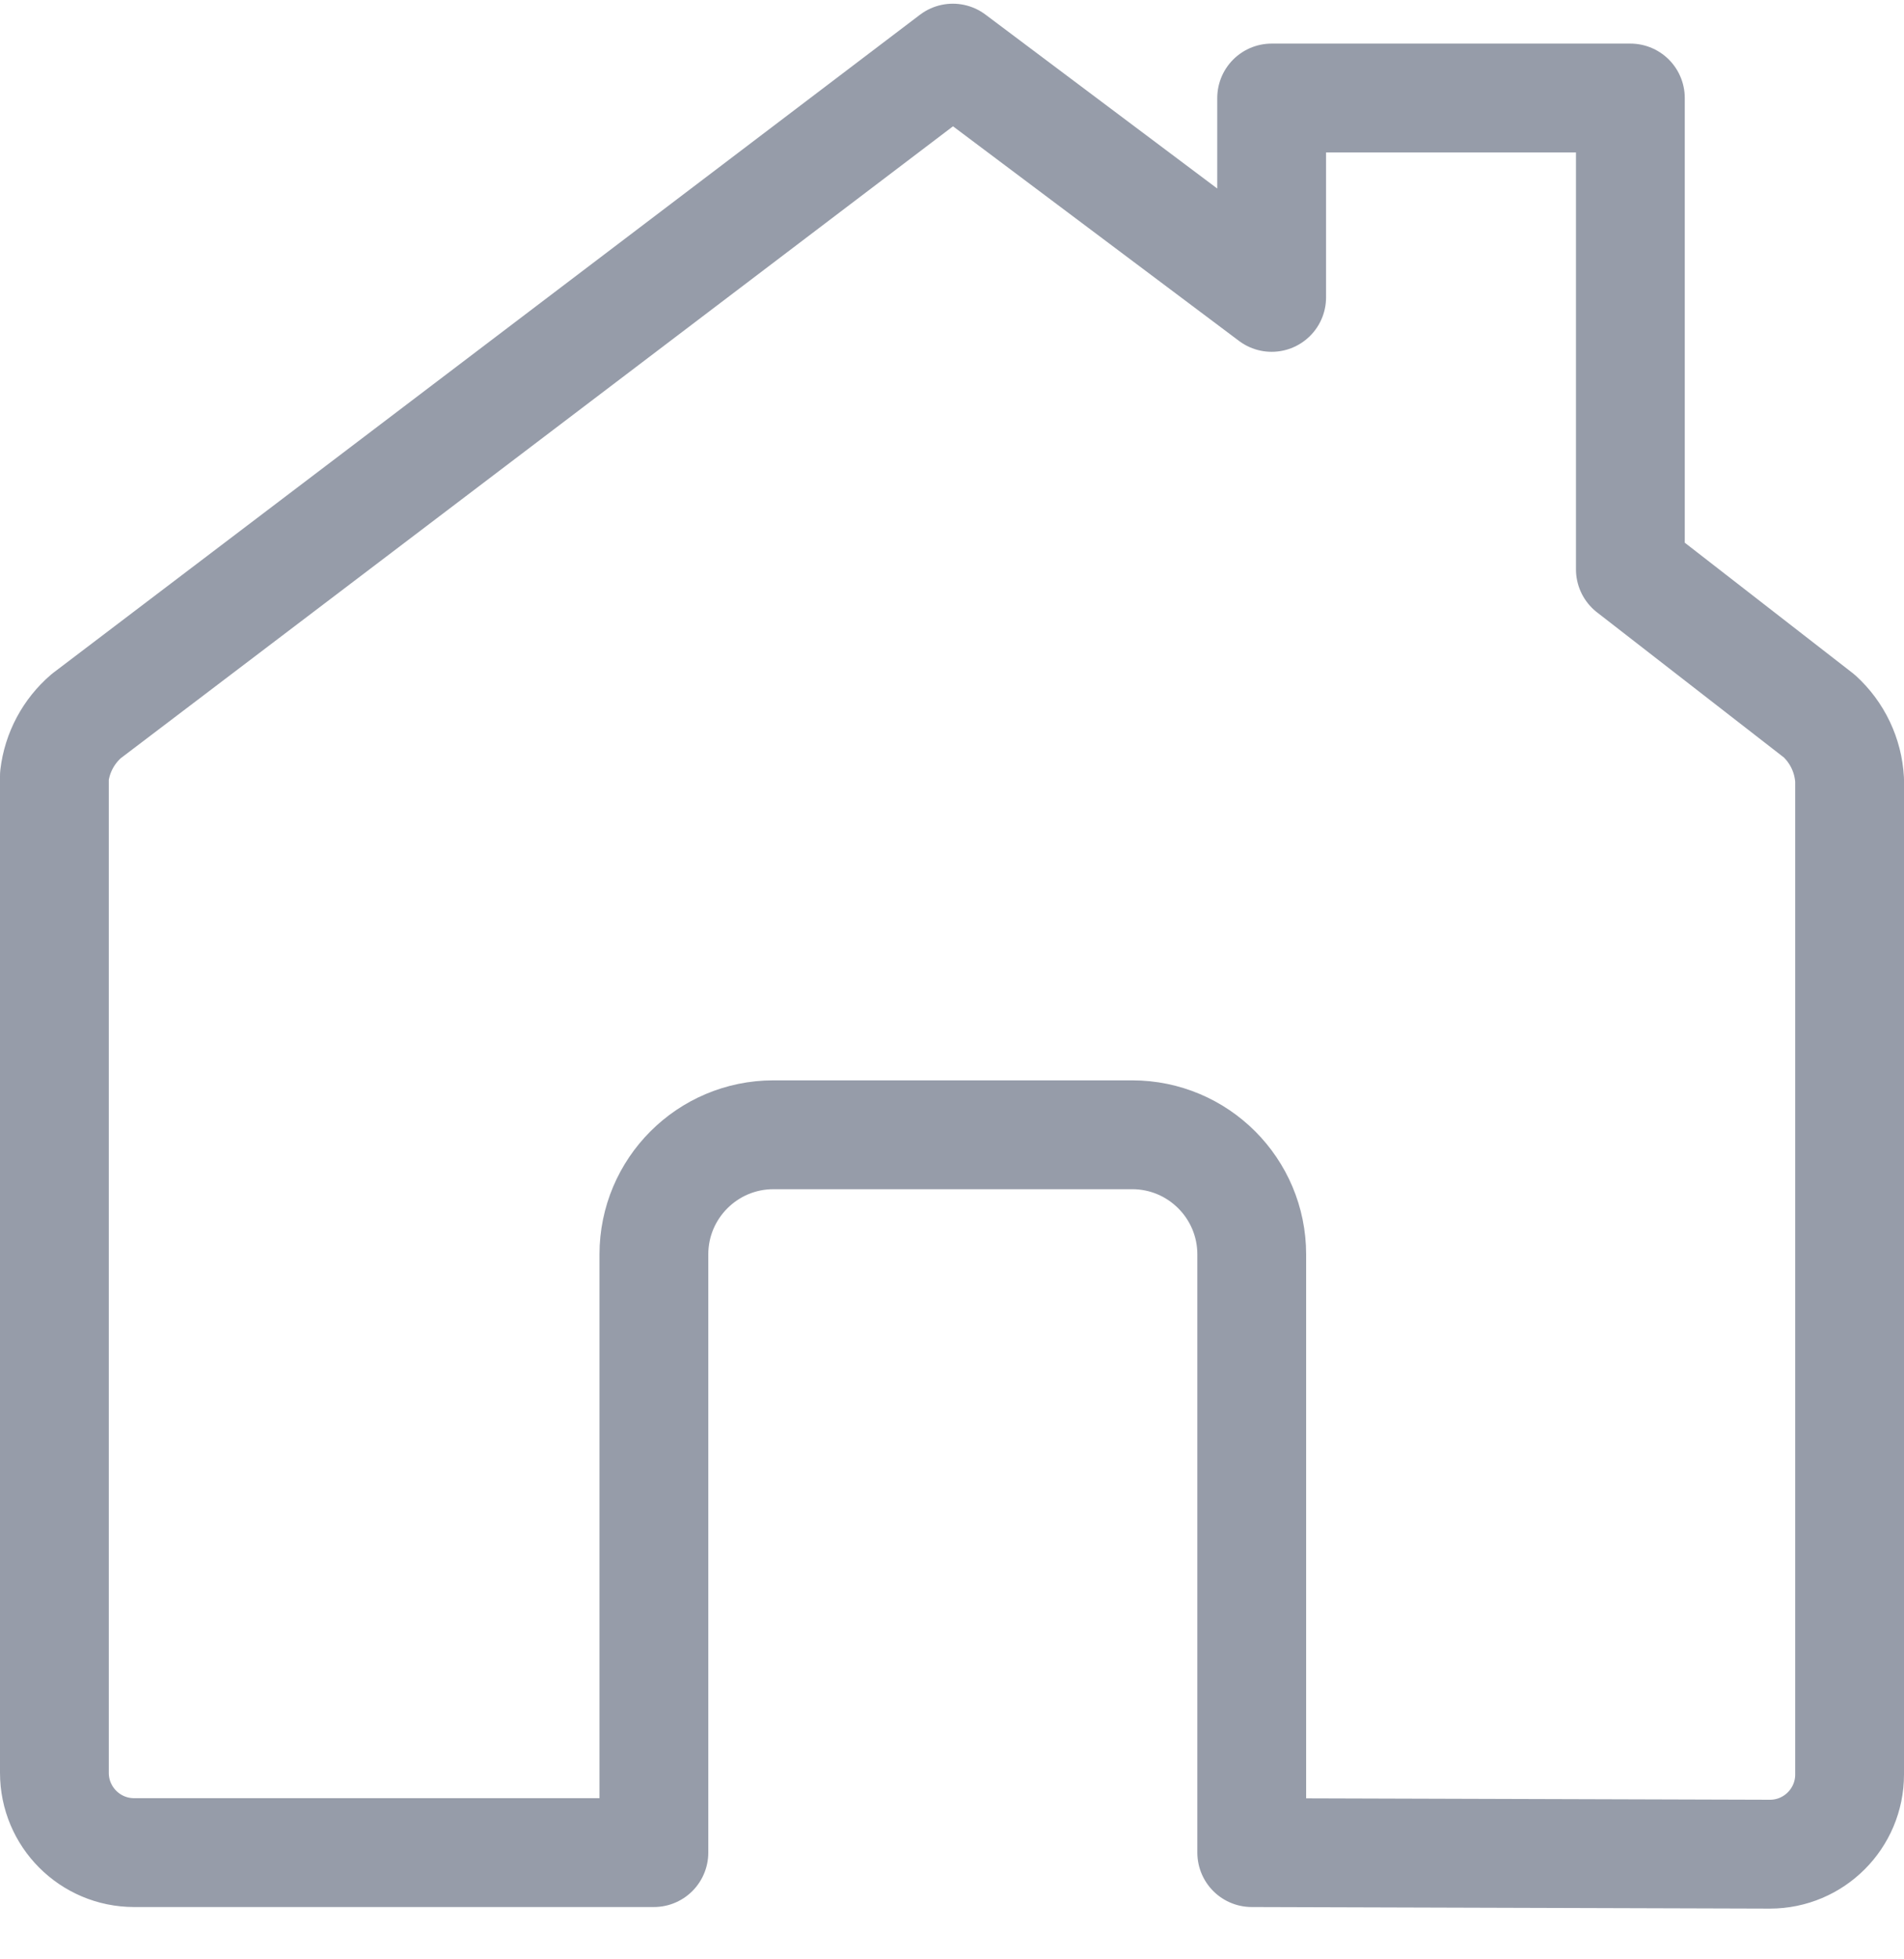
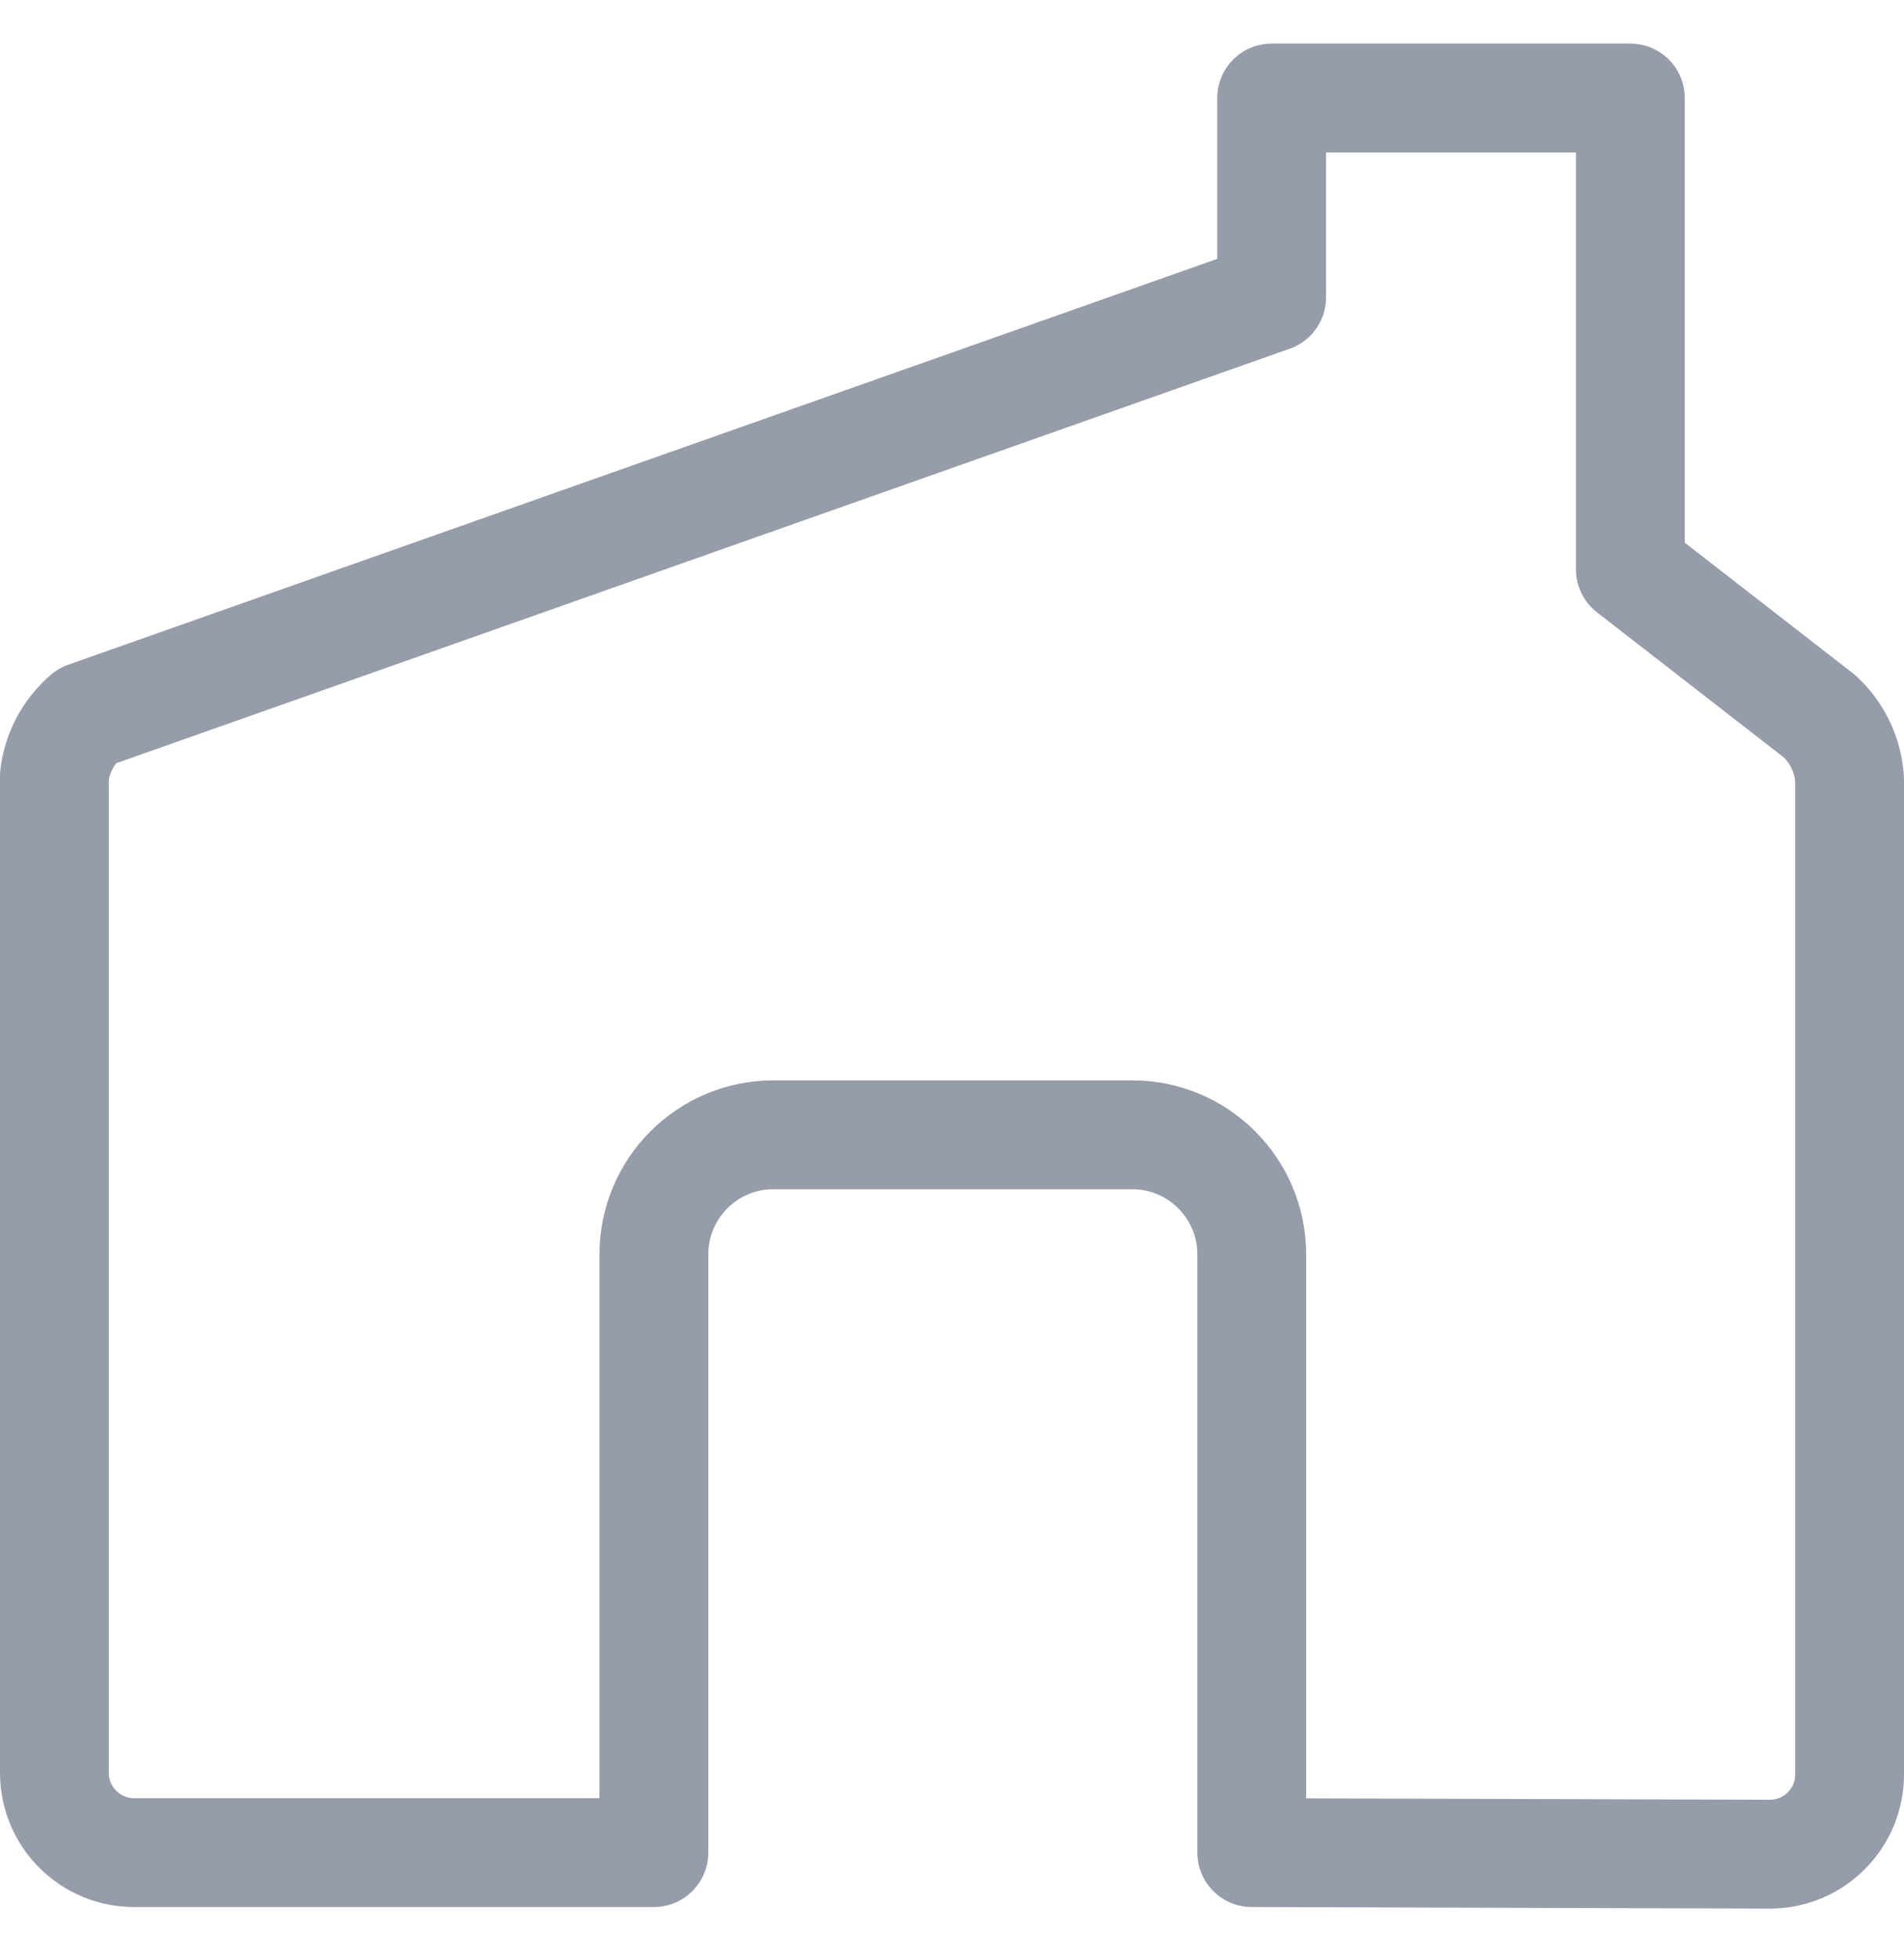
<svg xmlns="http://www.w3.org/2000/svg" width="35" height="36">
-   <path fill="none" stroke="#969CA9" stroke-width="2" stroke-linecap="round" stroke-linejoin="round" transform="translate(1 1.068)" d="M22.01 32.971L22.01 21.98C22.01 20.767 21.026 19.782 19.812 19.782L13.218 19.782C12.004 19.782 11.02 20.767 11.02 21.98L11.02 32.971L1.465 32.971C0.656 32.971 0 32.315 0 31.505L0 13.188C0.051 12.761 0.26 12.369 0.586 12.089L16.515 0L22.376 4.396L22.376 0.733L28.97 0.733L28.97 9.393L32.443 12.089C32.775 12.392 32.975 12.813 33 13.262L33 31.535C33 32.344 32.344 33 31.535 33L22.01 32.971Z" fill-rule="evenodd" />
+   <path fill="none" stroke="#969CA9" stroke-width="2" stroke-linecap="round" stroke-linejoin="round" transform="translate(1 1.068)" d="M22.01 32.971L22.01 21.98C22.01 20.767 21.026 19.782 19.812 19.782L13.218 19.782C12.004 19.782 11.02 20.767 11.02 21.98L11.02 32.971L1.465 32.971C0.656 32.971 0 32.315 0 31.505L0 13.188C0.051 12.761 0.26 12.369 0.586 12.089L22.376 4.396L22.376 0.733L28.97 0.733L28.97 9.393L32.443 12.089C32.775 12.392 32.975 12.813 33 13.262L33 31.535C33 32.344 32.344 33 31.535 33L22.01 32.971Z" fill-rule="evenodd" />
</svg>